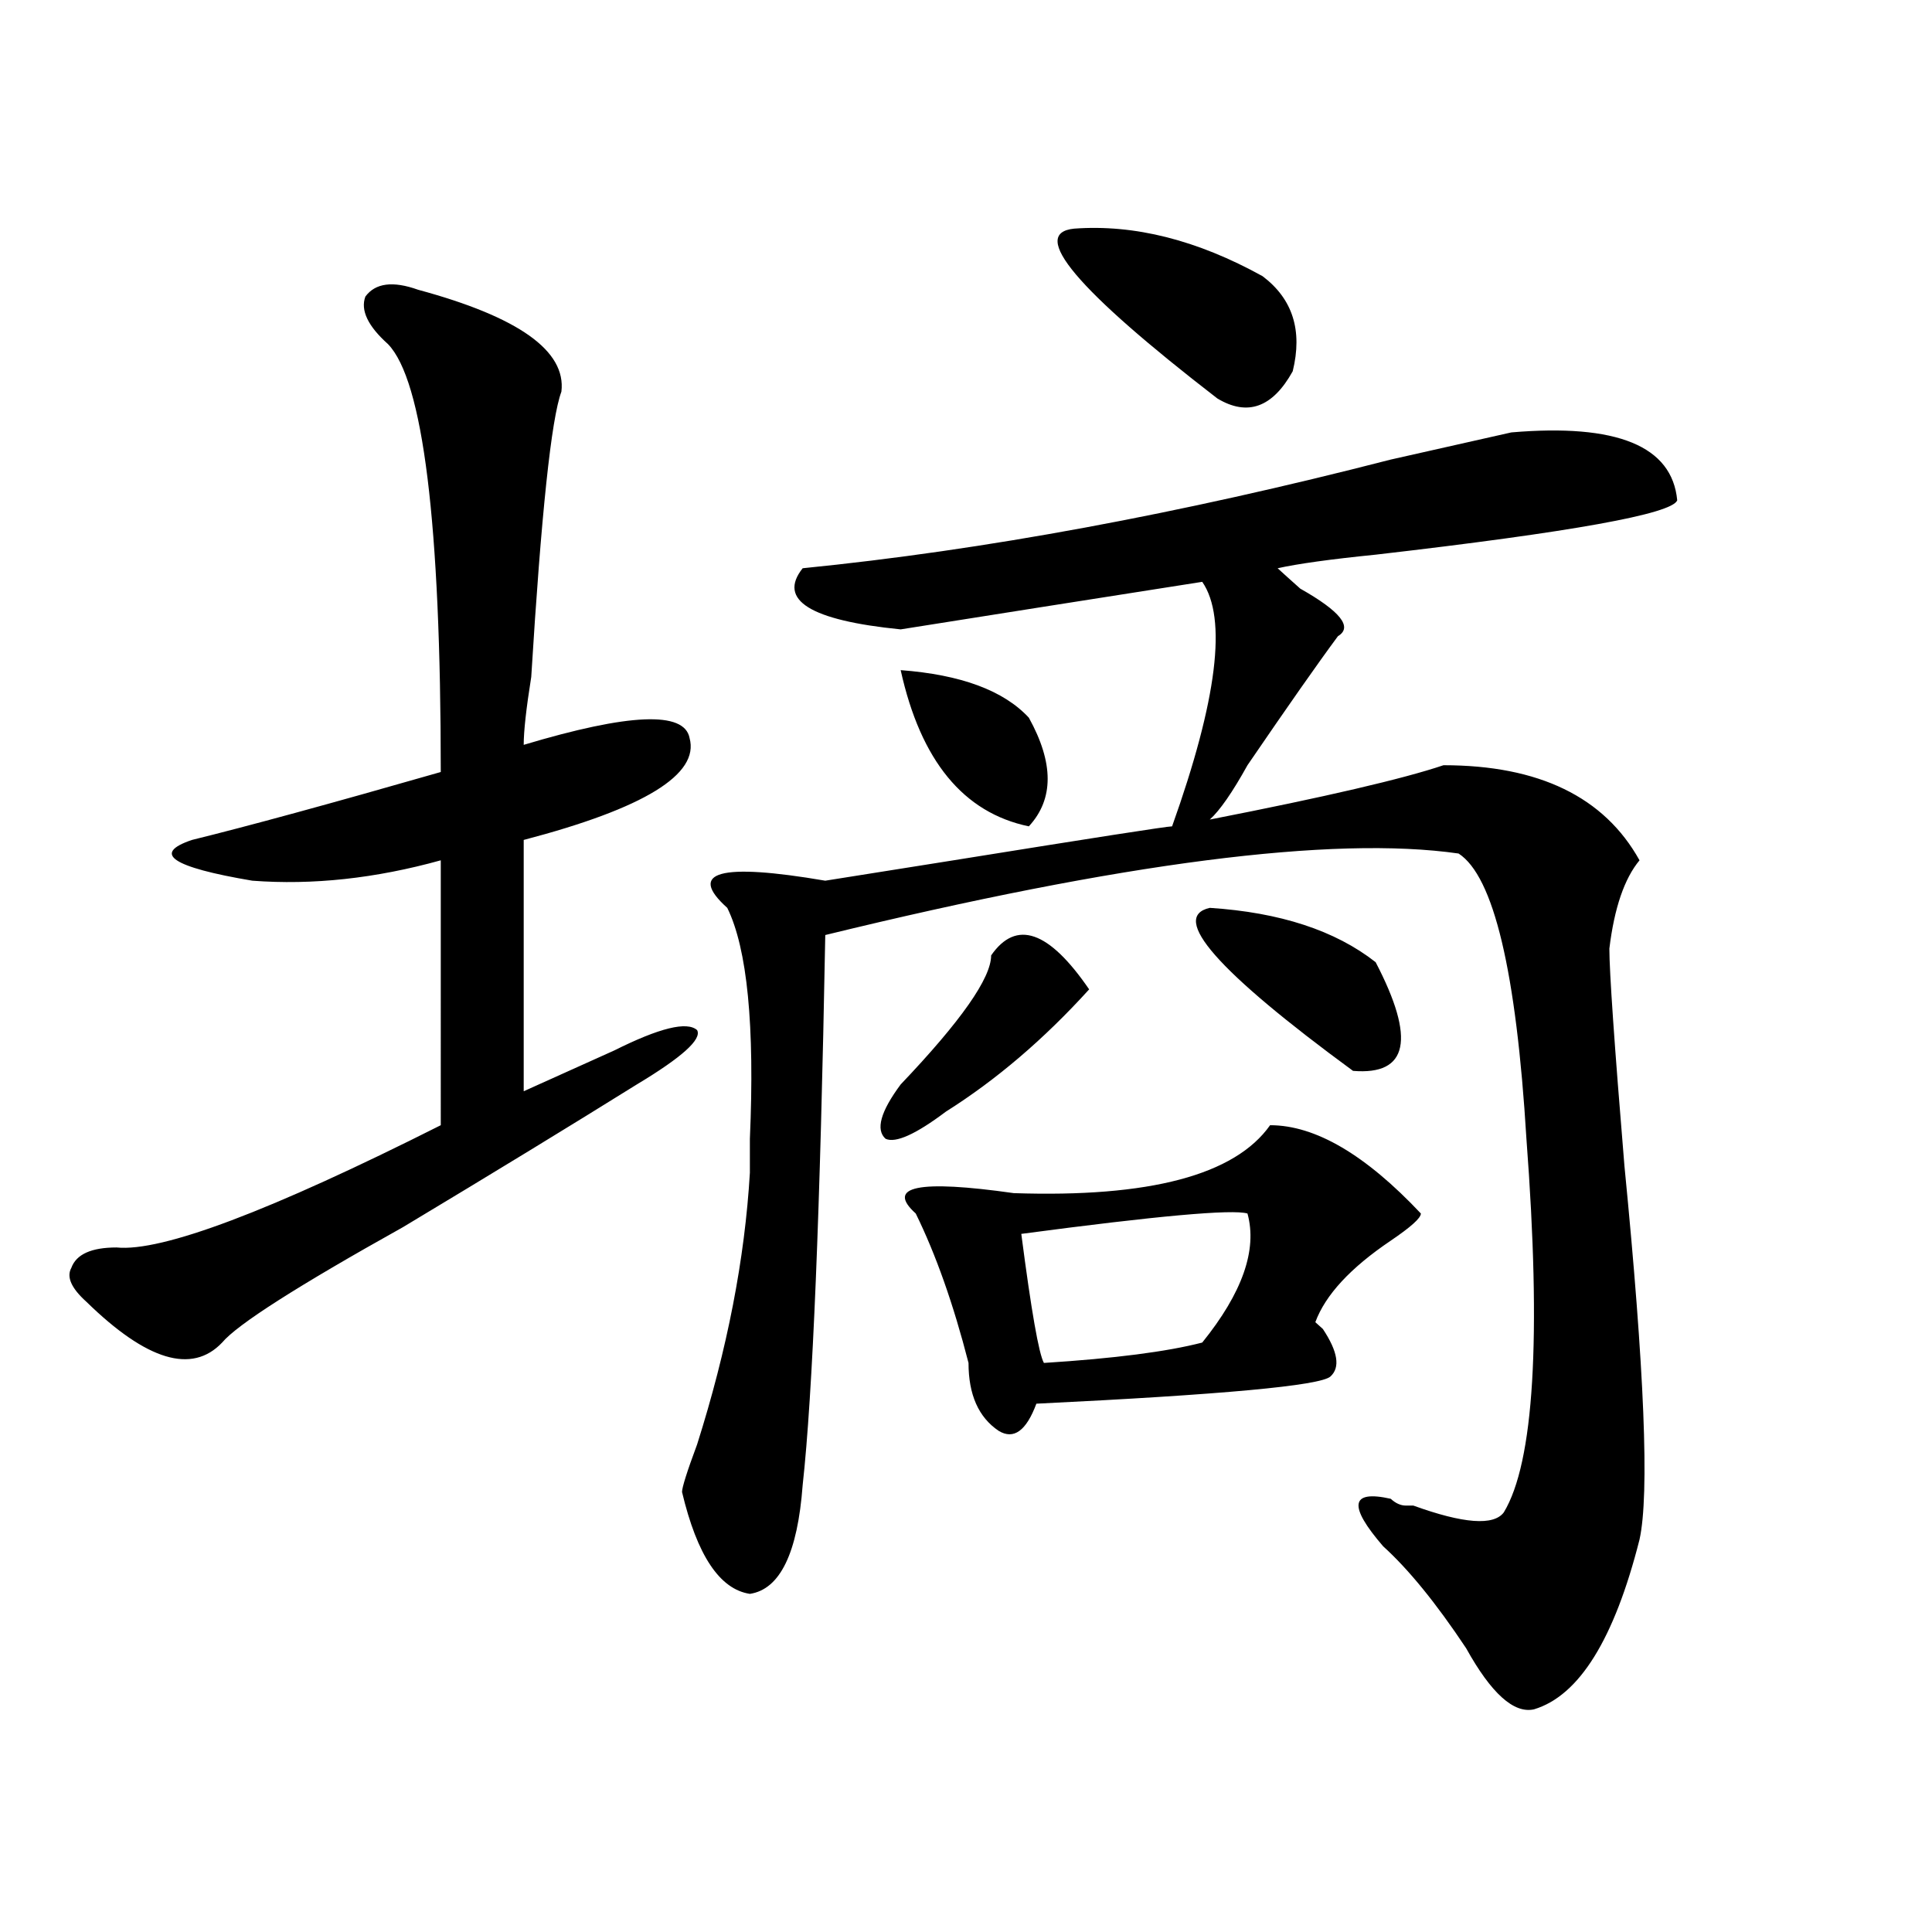
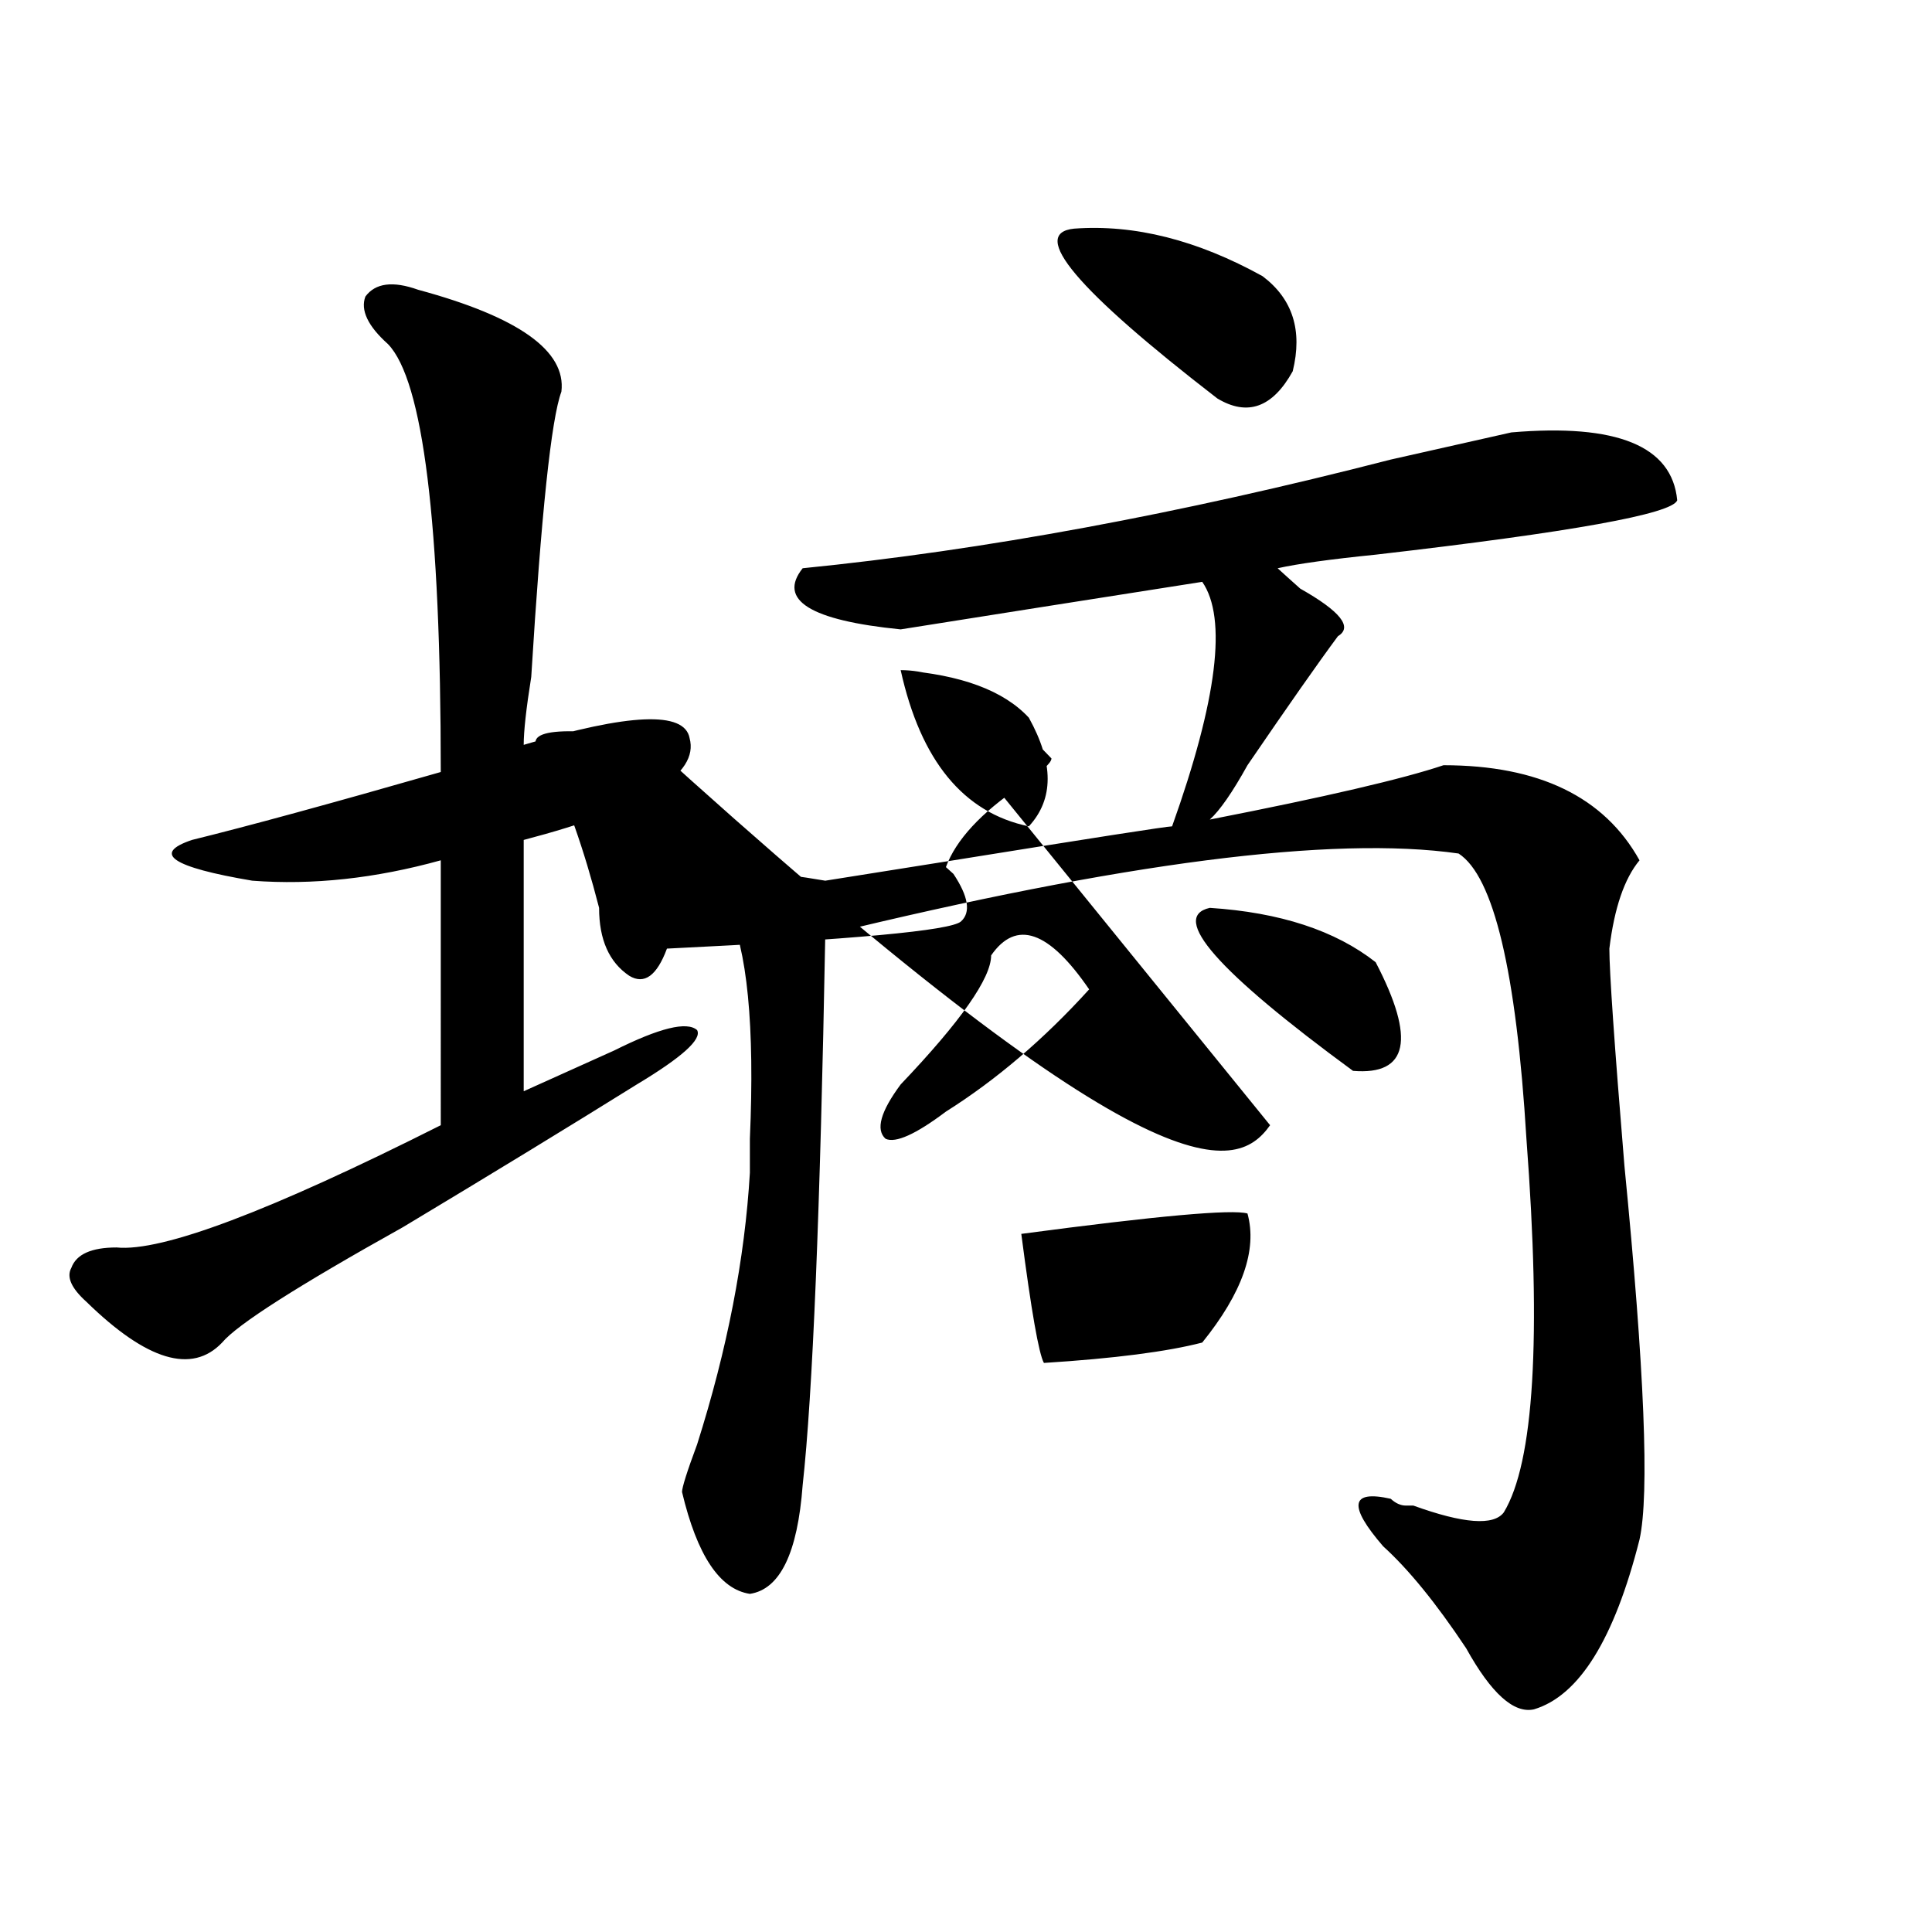
<svg xmlns="http://www.w3.org/2000/svg" version="1.1" id="图层_1" x="0px" y="0px" width="1000px" height="1000px" viewBox="0 0 1000 1000" enable-background="new 0 0 1000 1000" xml:space="preserve">
-   <path d="M216.434,149.984c52.011,14.063,76.705,31.641,74.145,52.734c-5.244,14.063-10.427,63.281-15.609,147.656  c-2.622,16.425-3.902,28.125-3.902,35.156c54.633-16.37,83.229-17.578,85.852-3.516c5.183,18.787-23.414,36.365-85.852,52.734  v130.078c5.183-2.307,12.987-5.823,23.414-10.547c10.365-4.669,18.17-8.185,23.414-10.547c23.414-11.7,37.682-15.216,42.926-10.547  c2.561,4.724-7.805,14.063-31.219,28.125c-33.841,21.094-74.145,45.703-120.973,73.828c-54.633,30.487-85.852,50.427-93.656,59.766  c-15.609,16.425-39.023,9.393-70.242-21.094c-7.805-7.031-10.427-12.854-7.805-17.578c2.561-7.031,10.365-10.547,23.414-10.547  c23.414,2.362,79.327-18.732,167.801-63.281V445.297c-33.841,9.393-66.34,12.909-97.559,10.547  c-41.646-7.031-52.072-14.063-31.219-21.094c28.597-7.031,71.522-18.732,128.777-35.156c0-128.87-9.146-202.698-27.316-221.484  c-10.427-9.338-14.329-17.578-11.707-24.609C194.3,146.469,203.385,145.315,216.434,149.984z M782.273,223.812  c54.633-4.669,83.229,7.031,85.852,35.156c-2.622,7.031-54.633,16.425-156.094,28.125c-23.414,2.362-40.365,4.724-50.73,7.031  c2.561,2.362,6.463,5.878,11.707,10.547c20.792,11.755,27.316,19.94,19.512,24.609c-10.427,14.063-26.036,36.365-46.828,66.797  c-7.805,14.063-14.329,23.456-19.512,28.125c59.815-11.7,100.119-21.094,120.973-28.125c49.389,0,83.229,16.425,101.461,49.219  c-7.805,9.393-13.049,24.609-15.609,45.703c0,11.755,2.561,49.219,7.805,112.5c10.365,105.469,12.987,169.958,7.805,193.359  c-13.049,51.526-31.219,80.859-54.633,87.891c-10.427,2.307-22.134-8.24-35.121-31.641c-15.609-23.456-29.938-40.979-42.926-52.734  c-18.231-21.094-16.951-29.279,3.902-24.609c2.561,2.362,5.183,3.516,7.805,3.516h3.902c25.975,9.393,41.584,10.547,46.828,3.516  c15.609-25.763,19.512-90.198,11.707-193.359c-5.244-86.682-16.951-135.901-35.121-147.656  c-65.06-9.338-174.325,4.724-327.797,42.188c-2.622,142.987-6.524,237.909-11.707,284.766c-2.622,35.156-11.707,53.888-27.316,56.25  c-15.609-2.362-27.316-19.885-35.121-52.734c0-2.307,2.561-10.547,7.805-24.609c15.609-49.219,24.694-96.075,27.316-140.625  c0-4.669,0-10.547,0-17.578c2.561-58.557-1.342-98.438-11.707-119.531c-20.854-18.732-3.902-23.401,50.73-14.063l66.34-10.547  c72.803-11.7,110.546-17.578,113.168-17.578c23.414-65.588,28.597-107.776,15.609-126.563  c-59.877,9.393-111.888,17.578-156.094,24.609c-46.828-4.669-63.779-15.216-50.73-31.641c93.656-9.338,195.117-28.125,304.383-56.25  C751.055,230.844,771.847,226.174,782.273,223.812z M513.012,494.515c12.987-18.732,29.877-12.854,50.73,17.578  c-23.414,25.818-48.17,46.912-74.145,63.281c-15.609,11.755-26.036,16.425-31.219,14.063c-5.244-4.669-2.622-14.063,7.805-28.125  C497.402,528.518,513.012,506.271,513.012,494.515z M466.184,346.859c31.219,2.362,53.291,10.547,66.34,24.609  c12.987,23.456,12.987,42.188,0,56.25C498.683,420.687,476.549,393.771,466.184,346.859z M657.398,582.406  c23.414,0,49.389,15.271,78.047,45.703c0,2.362-5.244,7.031-15.609,14.063c-20.854,14.063-33.841,28.125-39.023,42.188l3.902,3.516  c7.805,11.755,9.085,19.94,3.902,24.609c-5.244,4.724-55.975,9.393-152.191,14.063c-5.244,14.063-11.707,18.787-19.512,14.063  c-10.427-7.031-15.609-18.732-15.609-35.156c-7.805-30.432-16.951-56.25-27.316-77.344c-15.609-14.063,1.28-17.578,50.73-10.547  C594.961,619.924,639.167,608.224,657.398,582.406z M645.691,628.109c-7.805-2.307-46.828,1.208-117.07,10.547  c5.183,39.88,9.085,62.128,11.707,66.797c36.401-2.307,63.718-5.823,81.949-10.547C643.069,669.143,650.874,646.896,645.691,628.109  z M555.938,118.344c31.219-2.307,63.718,5.878,97.559,24.609c15.609,11.755,20.792,28.125,15.609,49.219  c-10.427,18.787-23.414,23.456-39.023,14.063C557.218,149.984,532.523,120.706,555.938,118.344z M626.18,469.906  c36.401,2.362,64.998,11.755,85.852,28.125c20.792,39.88,16.89,58.612-11.707,56.25C630.082,502.755,605.326,474.63,626.18,469.906z  " />
+   <path d="M216.434,149.984c52.011,14.063,76.705,31.641,74.145,52.734c-5.244,14.063-10.427,63.281-15.609,147.656  c-2.622,16.425-3.902,28.125-3.902,35.156c54.633-16.37,83.229-17.578,85.852-3.516c5.183,18.787-23.414,36.365-85.852,52.734  v130.078c5.183-2.307,12.987-5.823,23.414-10.547c10.365-4.669,18.17-8.185,23.414-10.547c23.414-11.7,37.682-15.216,42.926-10.547  c2.561,4.724-7.805,14.063-31.219,28.125c-33.841,21.094-74.145,45.703-120.973,73.828c-54.633,30.487-85.852,50.427-93.656,59.766  c-15.609,16.425-39.023,9.393-70.242-21.094c-7.805-7.031-10.427-12.854-7.805-17.578c2.561-7.031,10.365-10.547,23.414-10.547  c23.414,2.362,79.327-18.732,167.801-63.281V445.297c-33.841,9.393-66.34,12.909-97.559,10.547  c-41.646-7.031-52.072-14.063-31.219-21.094c28.597-7.031,71.522-18.732,128.777-35.156c0-128.87-9.146-202.698-27.316-221.484  c-10.427-9.338-14.329-17.578-11.707-24.609C194.3,146.469,203.385,145.315,216.434,149.984z M782.273,223.812  c54.633-4.669,83.229,7.031,85.852,35.156c-2.622,7.031-54.633,16.425-156.094,28.125c-23.414,2.362-40.365,4.724-50.73,7.031  c2.561,2.362,6.463,5.878,11.707,10.547c20.792,11.755,27.316,19.94,19.512,24.609c-10.427,14.063-26.036,36.365-46.828,66.797  c-7.805,14.063-14.329,23.456-19.512,28.125c59.815-11.7,100.119-21.094,120.973-28.125c49.389,0,83.229,16.425,101.461,49.219  c-7.805,9.393-13.049,24.609-15.609,45.703c0,11.755,2.561,49.219,7.805,112.5c10.365,105.469,12.987,169.958,7.805,193.359  c-13.049,51.526-31.219,80.859-54.633,87.891c-10.427,2.307-22.134-8.24-35.121-31.641c-15.609-23.456-29.938-40.979-42.926-52.734  c-18.231-21.094-16.951-29.279,3.902-24.609c2.561,2.362,5.183,3.516,7.805,3.516h3.902c25.975,9.393,41.584,10.547,46.828,3.516  c15.609-25.763,19.512-90.198,11.707-193.359c-5.244-86.682-16.951-135.901-35.121-147.656  c-65.06-9.338-174.325,4.724-327.797,42.188c-2.622,142.987-6.524,237.909-11.707,284.766c-2.622,35.156-11.707,53.888-27.316,56.25  c-15.609-2.362-27.316-19.885-35.121-52.734c0-2.307,2.561-10.547,7.805-24.609c15.609-49.219,24.694-96.075,27.316-140.625  c0-4.669,0-10.547,0-17.578c2.561-58.557-1.342-98.438-11.707-119.531c-20.854-18.732-3.902-23.401,50.73-14.063l66.34-10.547  c72.803-11.7,110.546-17.578,113.168-17.578c23.414-65.588,28.597-107.776,15.609-126.563  c-59.877,9.393-111.888,17.578-156.094,24.609c-46.828-4.669-63.779-15.216-50.73-31.641c93.656-9.338,195.117-28.125,304.383-56.25  C751.055,230.844,771.847,226.174,782.273,223.812z M513.012,494.515c12.987-18.732,29.877-12.854,50.73,17.578  c-23.414,25.818-48.17,46.912-74.145,63.281c-15.609,11.755-26.036,16.425-31.219,14.063c-5.244-4.669-2.622-14.063,7.805-28.125  C497.402,528.518,513.012,506.271,513.012,494.515z M466.184,346.859c31.219,2.362,53.291,10.547,66.34,24.609  c12.987,23.456,12.987,42.188,0,56.25C498.683,420.687,476.549,393.771,466.184,346.859z c23.414,0,49.389,15.271,78.047,45.703c0,2.362-5.244,7.031-15.609,14.063c-20.854,14.063-33.841,28.125-39.023,42.188l3.902,3.516  c7.805,11.755,9.085,19.94,3.902,24.609c-5.244,4.724-55.975,9.393-152.191,14.063c-5.244,14.063-11.707,18.787-19.512,14.063  c-10.427-7.031-15.609-18.732-15.609-35.156c-7.805-30.432-16.951-56.25-27.316-77.344c-15.609-14.063,1.28-17.578,50.73-10.547  C594.961,619.924,639.167,608.224,657.398,582.406z M645.691,628.109c-7.805-2.307-46.828,1.208-117.07,10.547  c5.183,39.88,9.085,62.128,11.707,66.797c36.401-2.307,63.718-5.823,81.949-10.547C643.069,669.143,650.874,646.896,645.691,628.109  z M555.938,118.344c31.219-2.307,63.718,5.878,97.559,24.609c15.609,11.755,20.792,28.125,15.609,49.219  c-10.427,18.787-23.414,23.456-39.023,14.063C557.218,149.984,532.523,120.706,555.938,118.344z M626.18,469.906  c36.401,2.362,64.998,11.755,85.852,28.125c20.792,39.88,16.89,58.612-11.707,56.25C630.082,502.755,605.326,474.63,626.18,469.906z  " />
</svg>